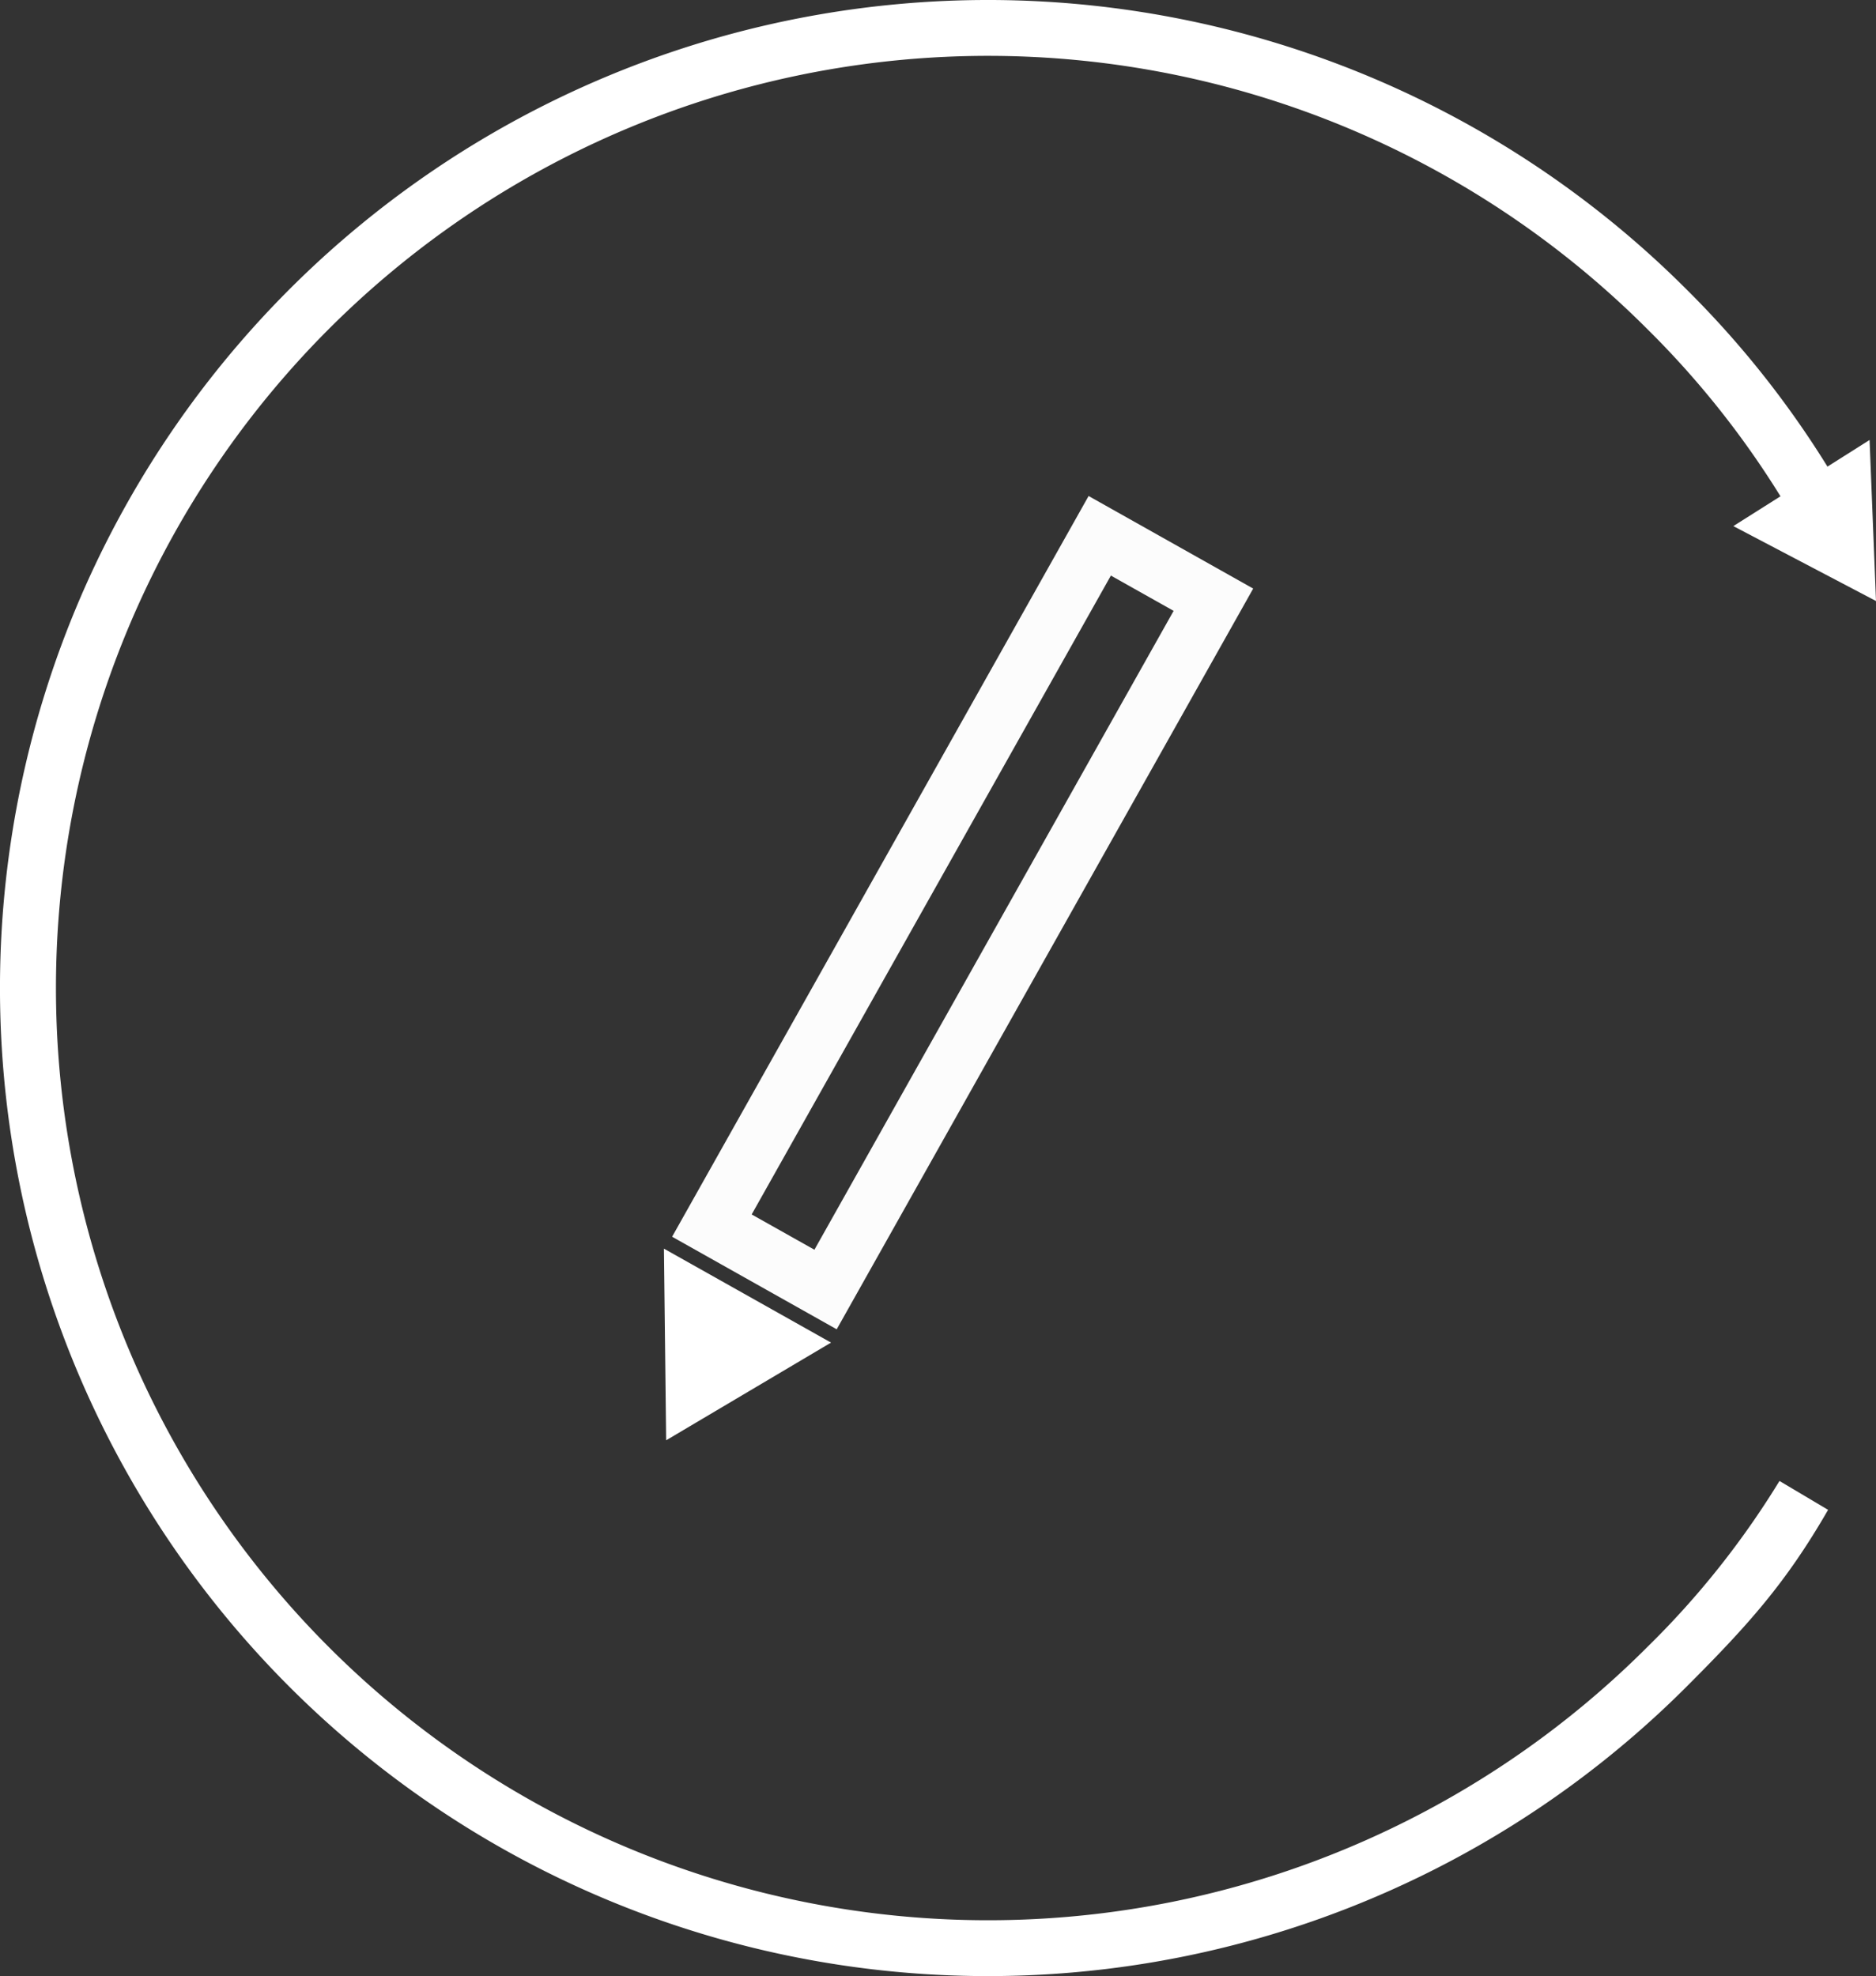
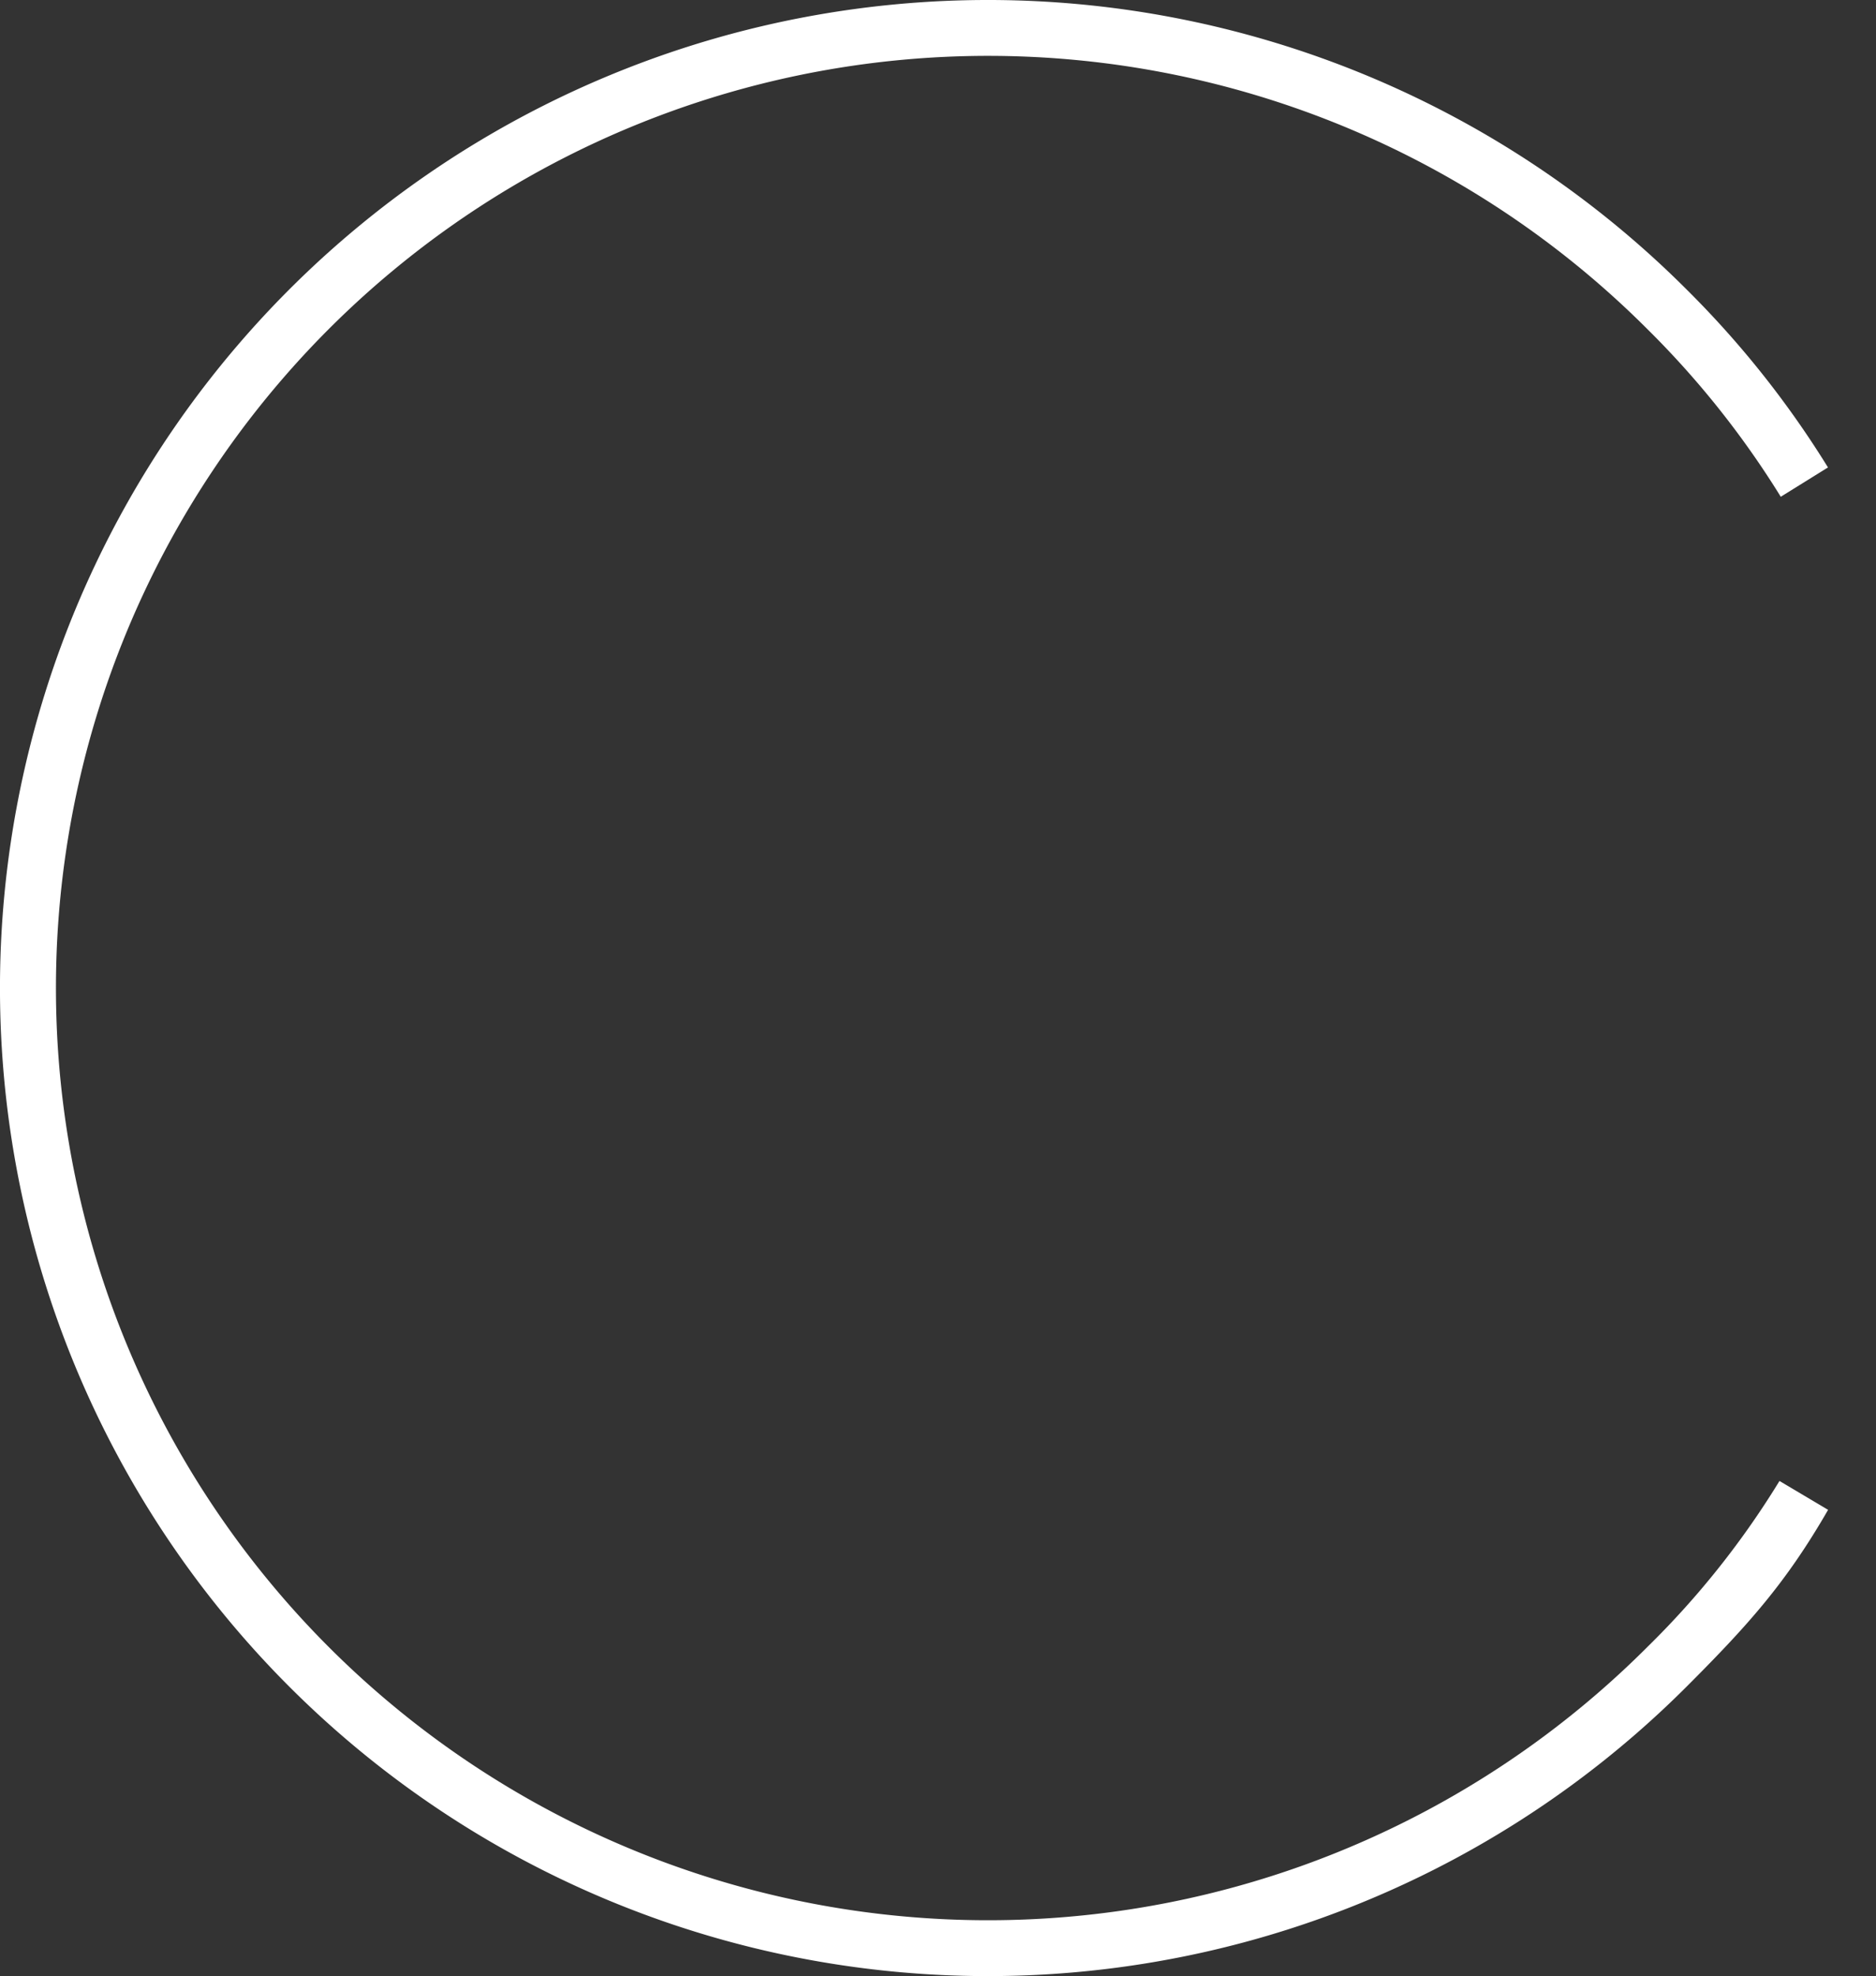
<svg xmlns="http://www.w3.org/2000/svg" viewBox="0 0 160.55 169.1">
  <rect x="0" y="0" width="160.55" height="169.1" fill="#333333" stroke="none" />
  <defs>
    <style>.cls-1{fill:#fff;}.cls-2{fill:none;stroke:#fcfcfc;stroke-miterlimit:10;stroke-width:5px;}</style>
  </defs>
  <title>i-content-white</title>
  <g id="Layer_2" data-name="Layer 2">
    <g id="Layer_1-2" data-name="Layer 1">
      <g id="Layer_2-2" data-name="Layer 2">
        <g id="Layer_1-2-2" data-name="Layer 1-2">
          <path class="cls-1" d="M152.29,126.73A73.75,73.75,0,0,1,141,140.92a79.77,79.77,0,1,1-.07-112.81l.07.07a77.21,77.21,0,0,1,11.4,14.33L156.44,40A82.43,82.43,0,0,0,144.37,24.8a84.55,84.55,0,1,0-.07,119.57l.07-.07c5.3-5.3,8.5-8.89,12.08-15.1" />
-           <polygon class="cls-1" points="160.55 51.43 148.34 45.02 160 37.65 160.55 51.43" />
        </g>
      </g>
-       <polygon class="cls-1" points="57.01 123.25 71.12 114.89 56.82 106.85 57.01 123.25" />
-       <rect class="cls-2" x="76.81" y="44.24" width="11.16" height="67.72" transform="translate(48.85 -30.36) rotate(29.35)" />
    </g>
  </g>
</svg>